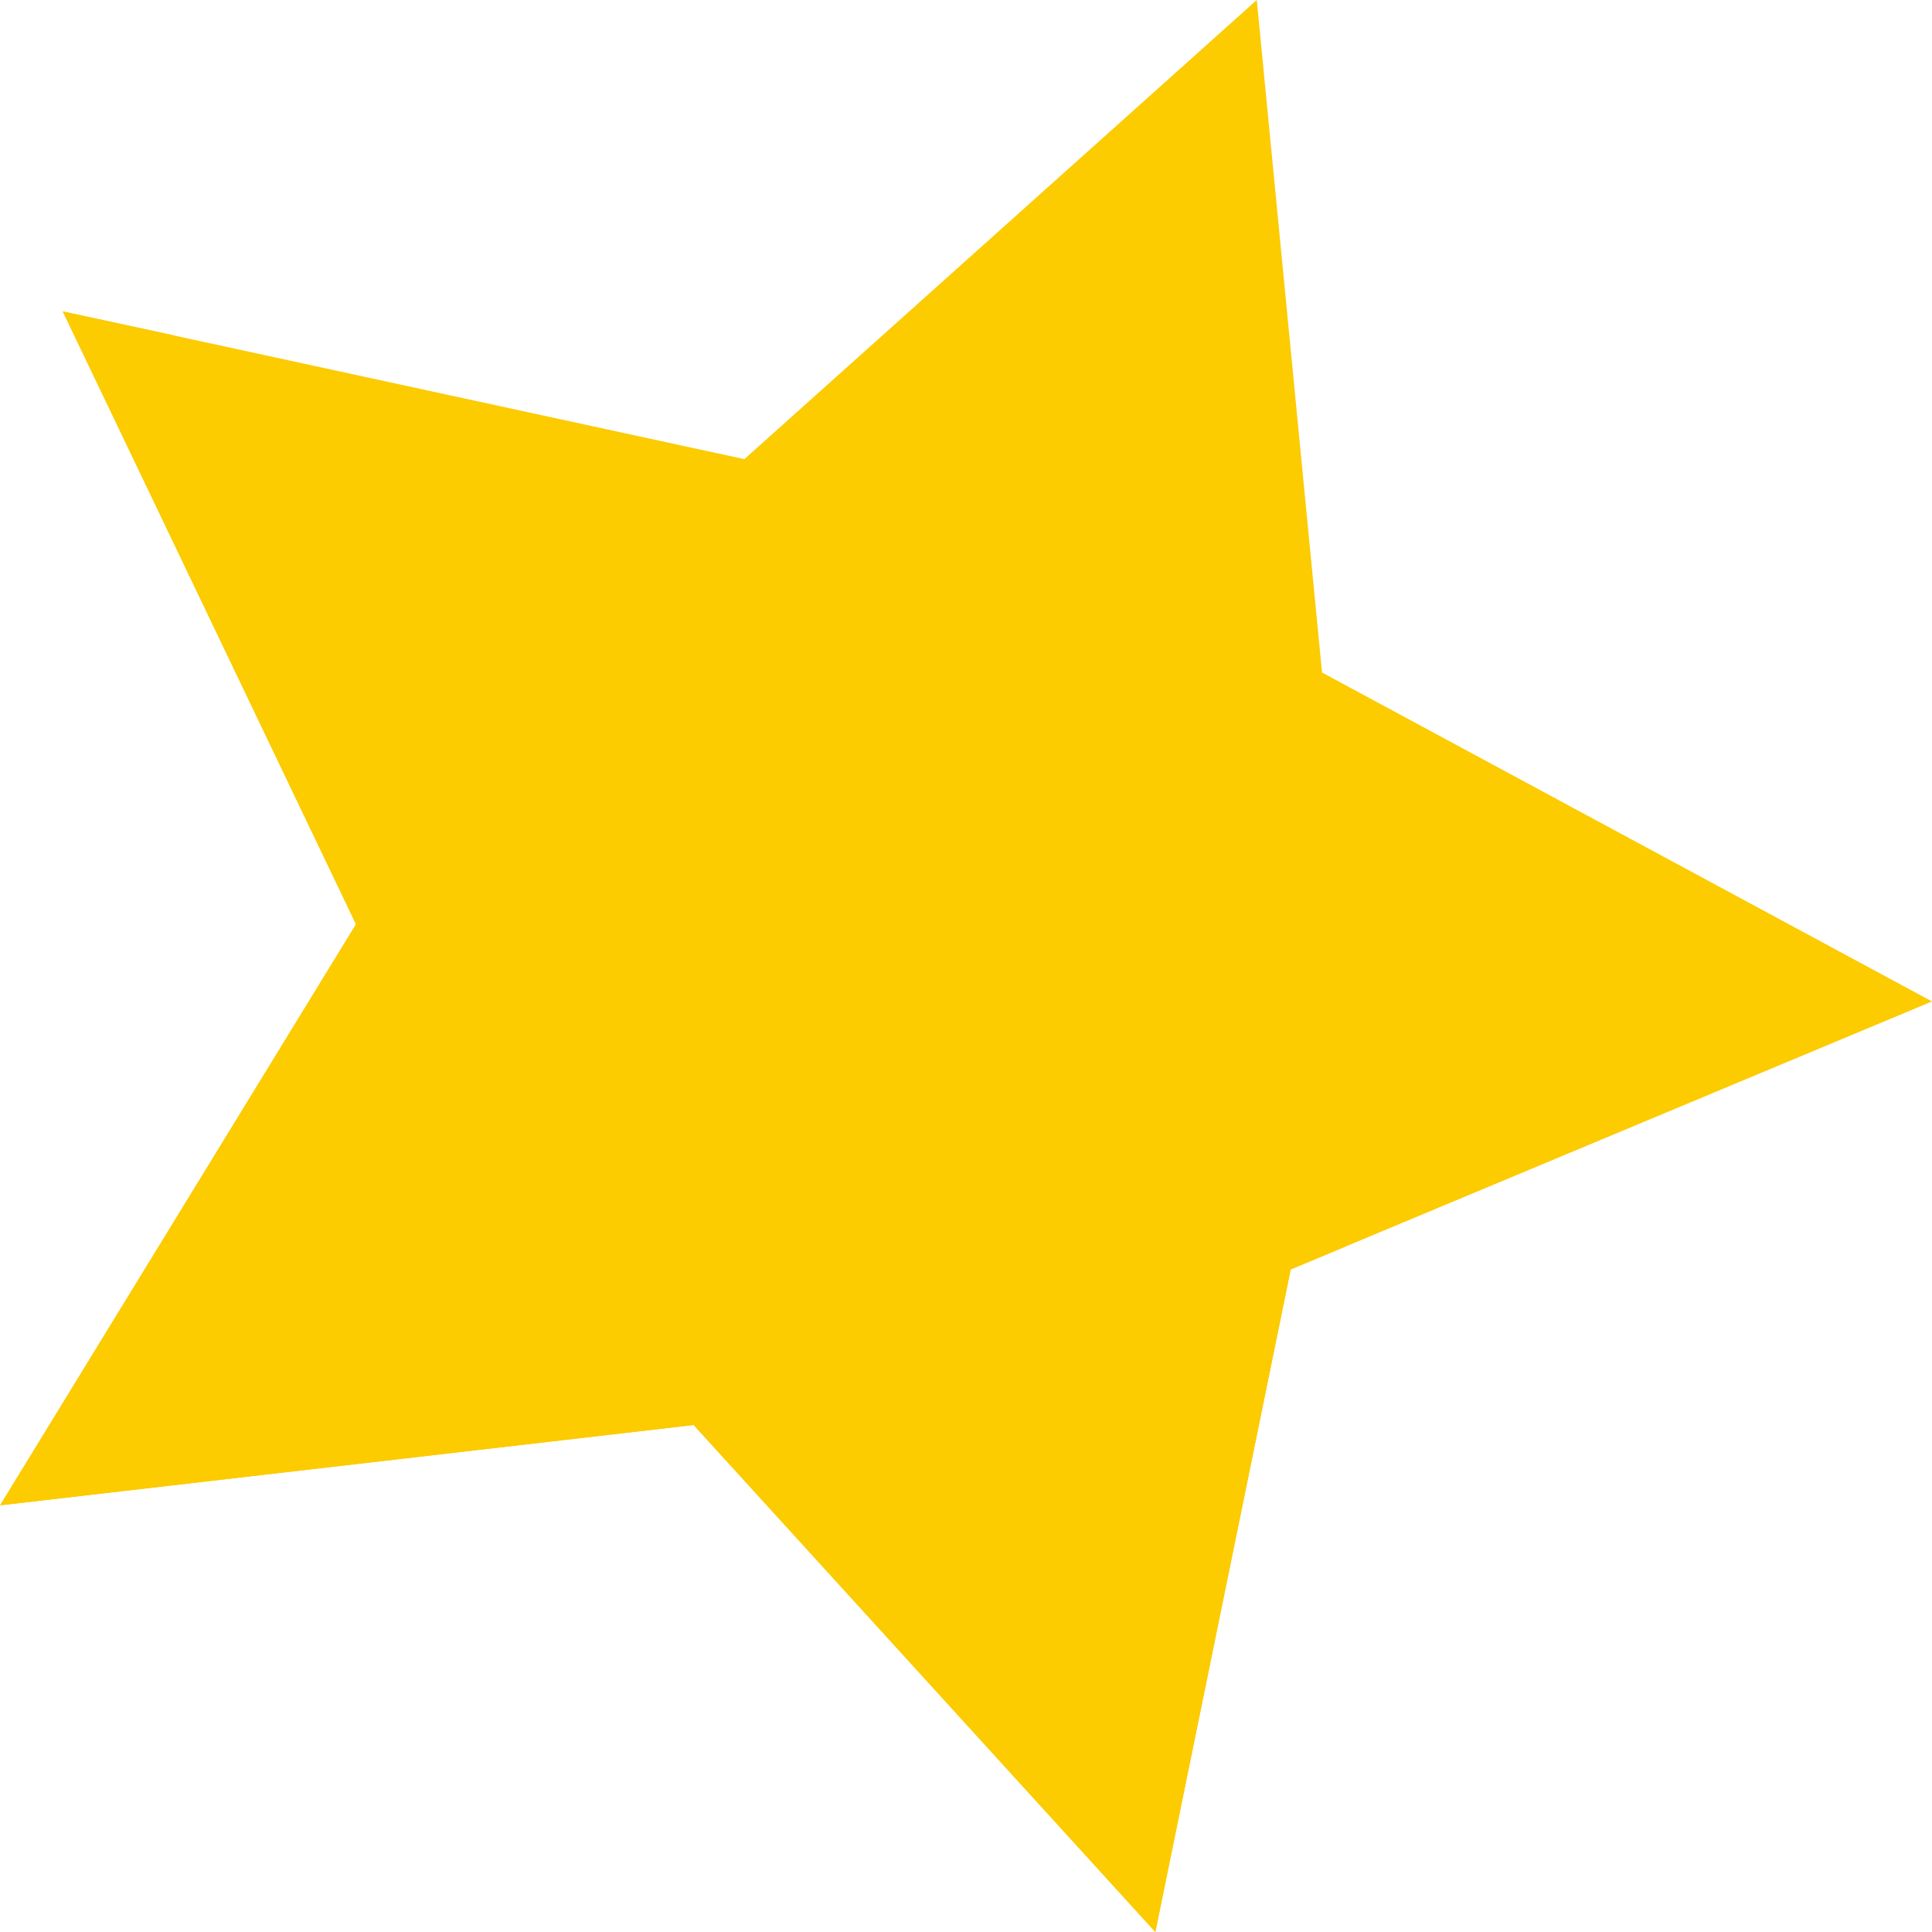
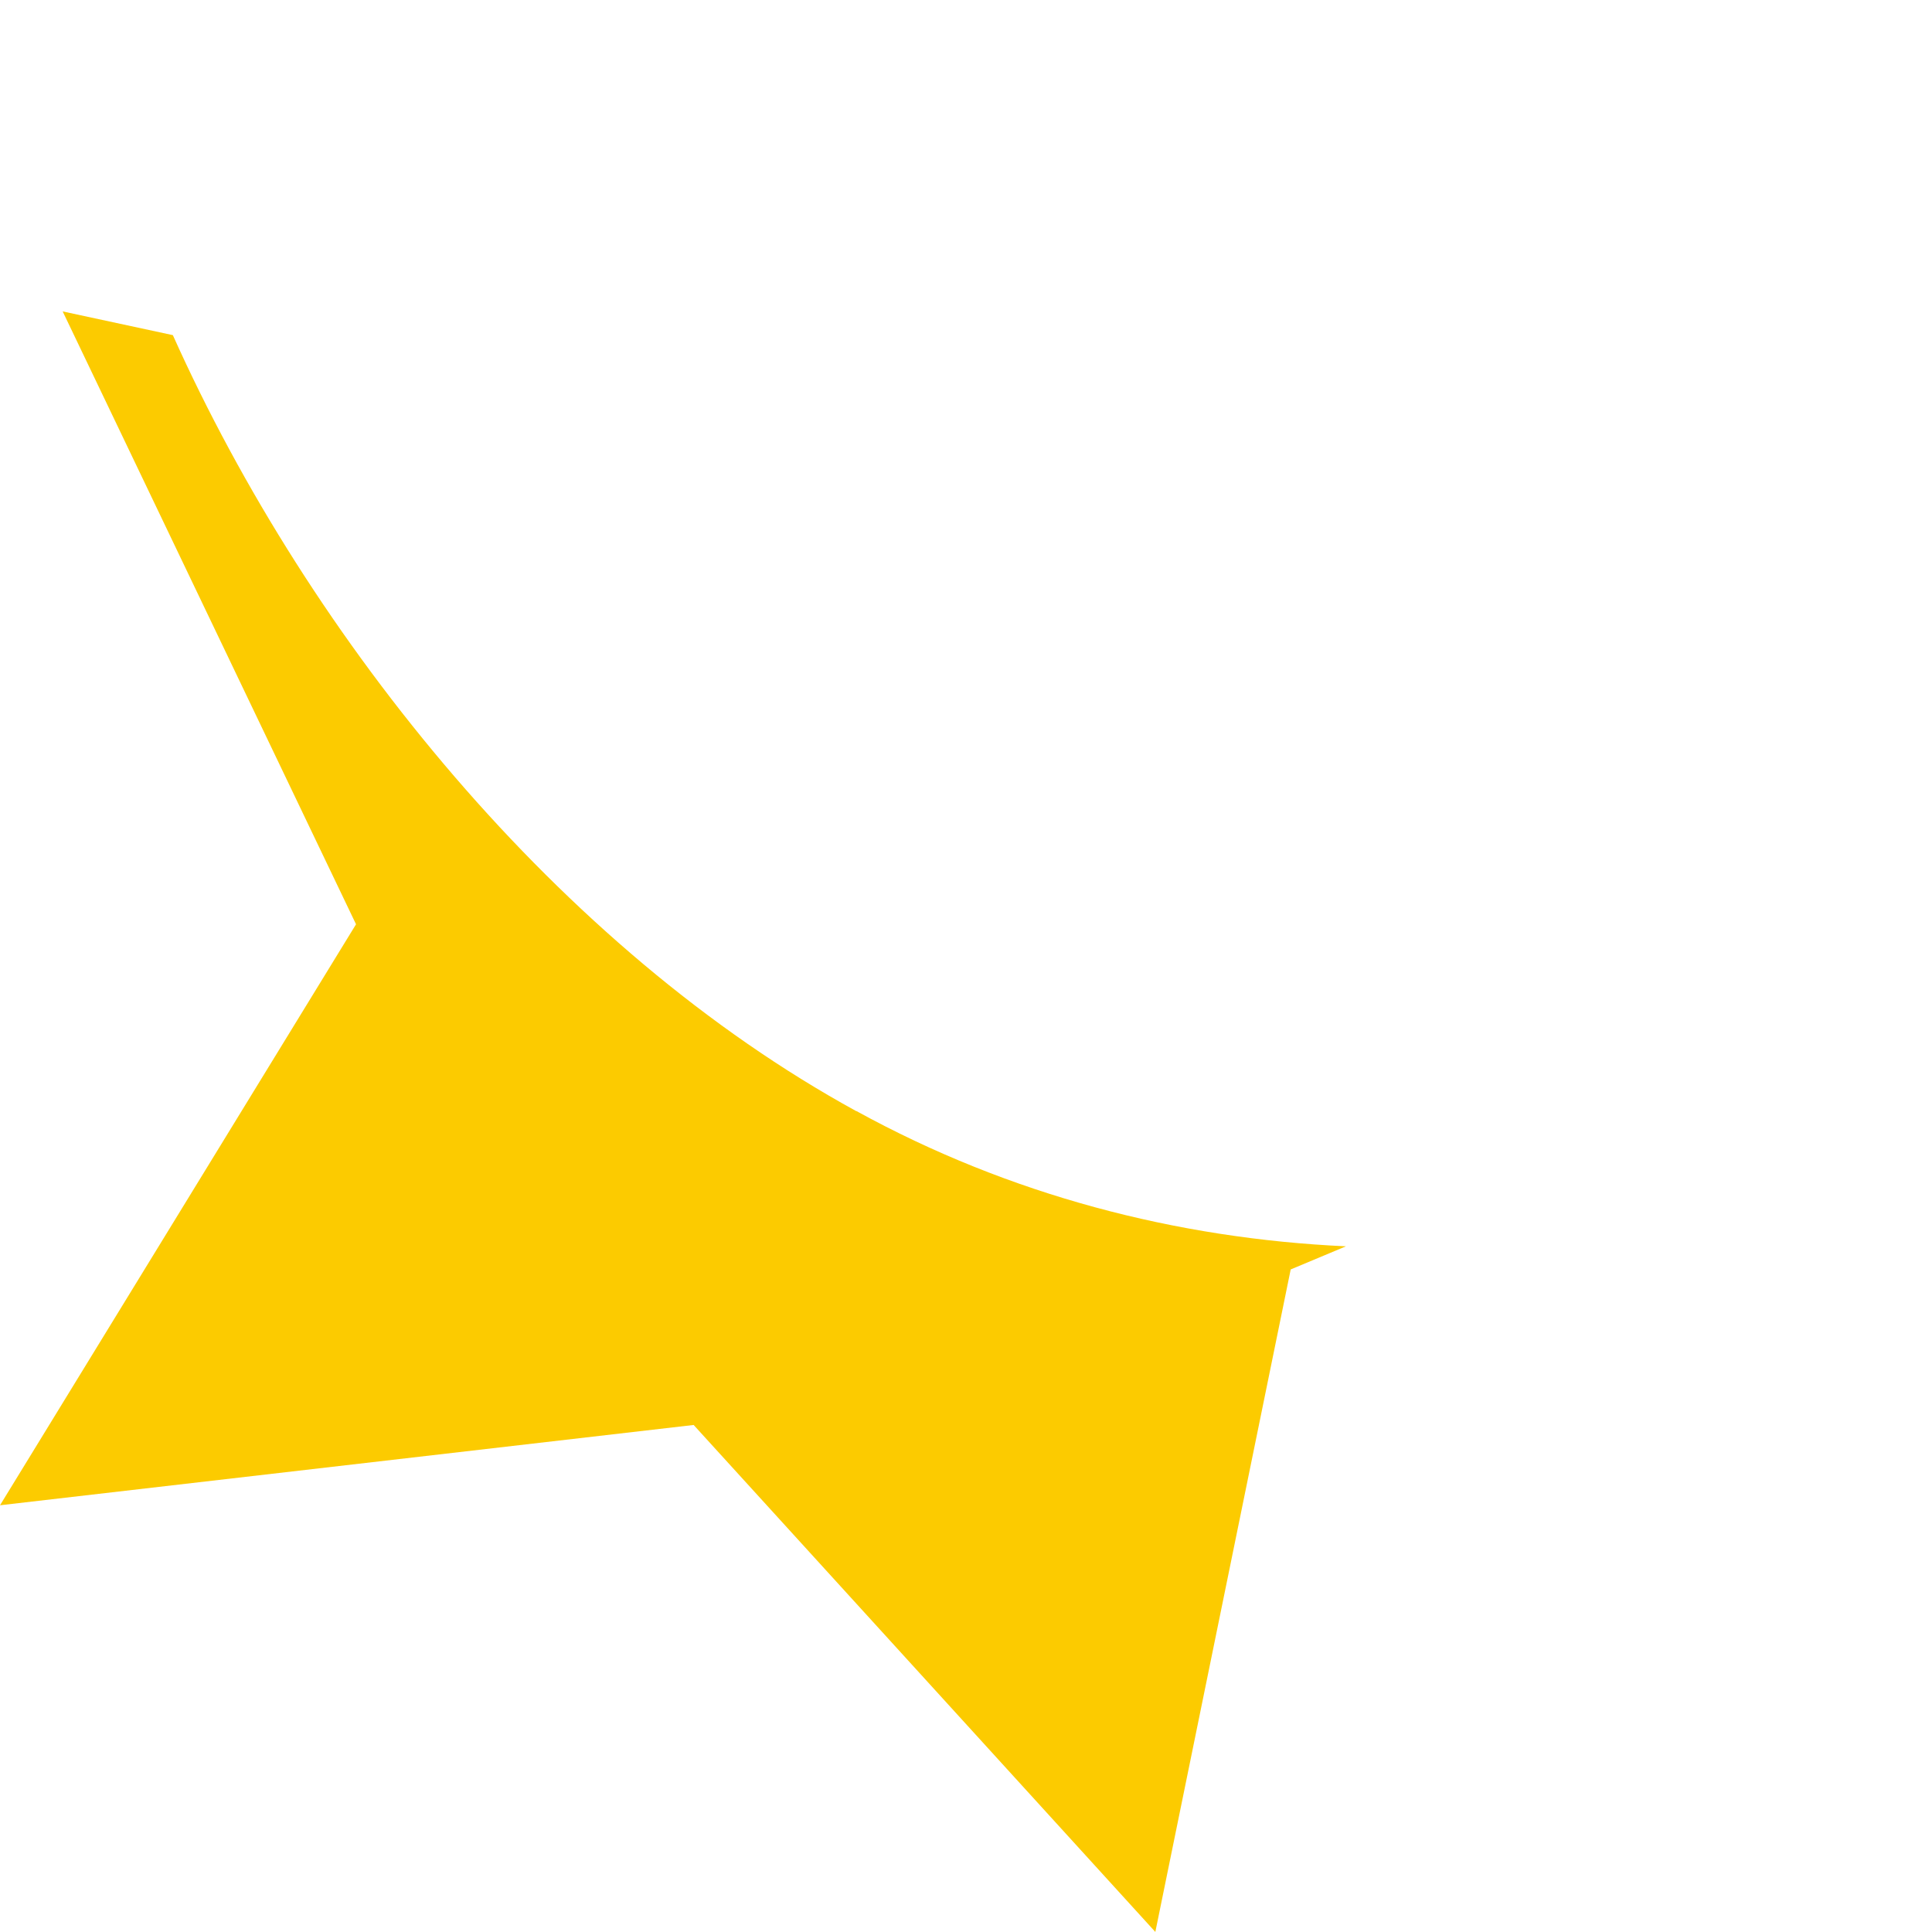
<svg xmlns="http://www.w3.org/2000/svg" width="32" height="32" viewBox="0 0 32 32" fill="none">
-   <path d="M32 16.587L21.378 21.026L19.136 32L11.489 23.603L0.005 24.933L5.897 15.309L1.043 5.158L12.329 7.605L20.816 0L21.897 11.139L32 16.587Z" fill="#FCCB00" />
  <g style="mix-blend-mode:multiply">
    <path d="M14.181 18.403C9.268 15.712 5.132 10.611 2.863 5.551L1.038 5.158L5.897 15.309L0 24.932L11.489 23.602L19.136 31.999L21.378 21.026L22.293 20.643C19.489 20.514 16.717 19.794 14.186 18.403H14.181Z" fill="#FCCB00" />
  </g>
</svg>